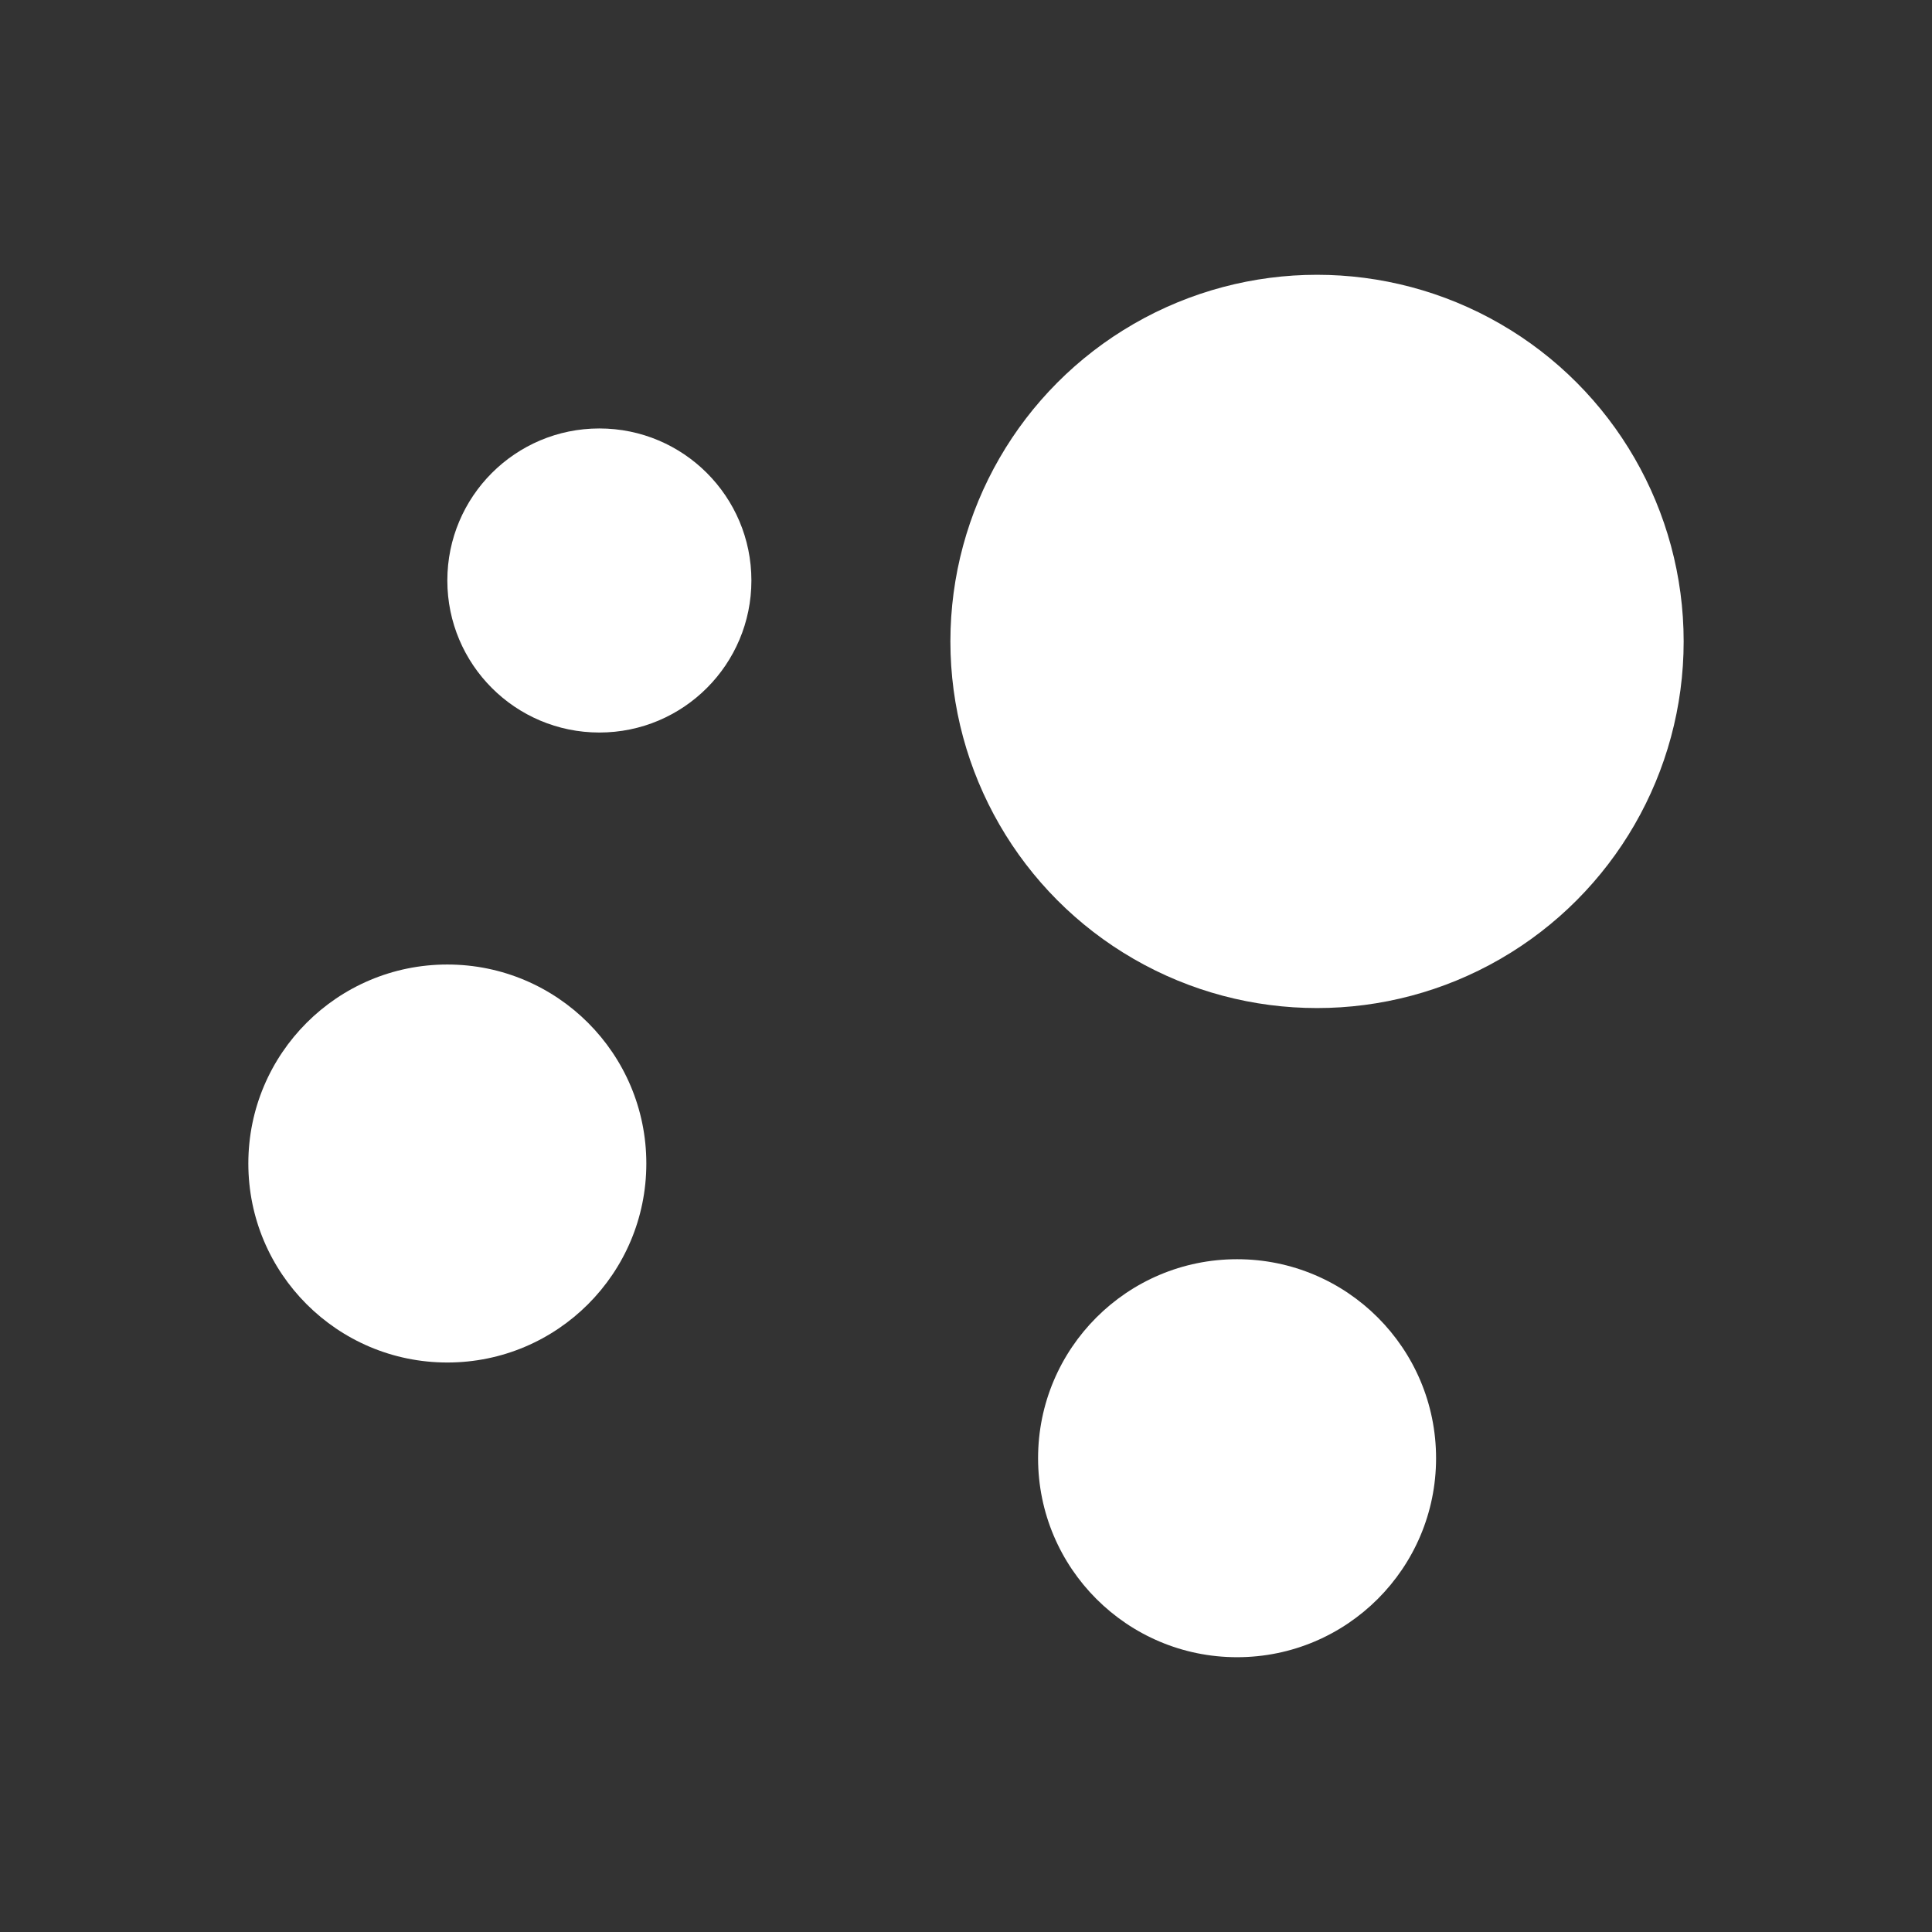
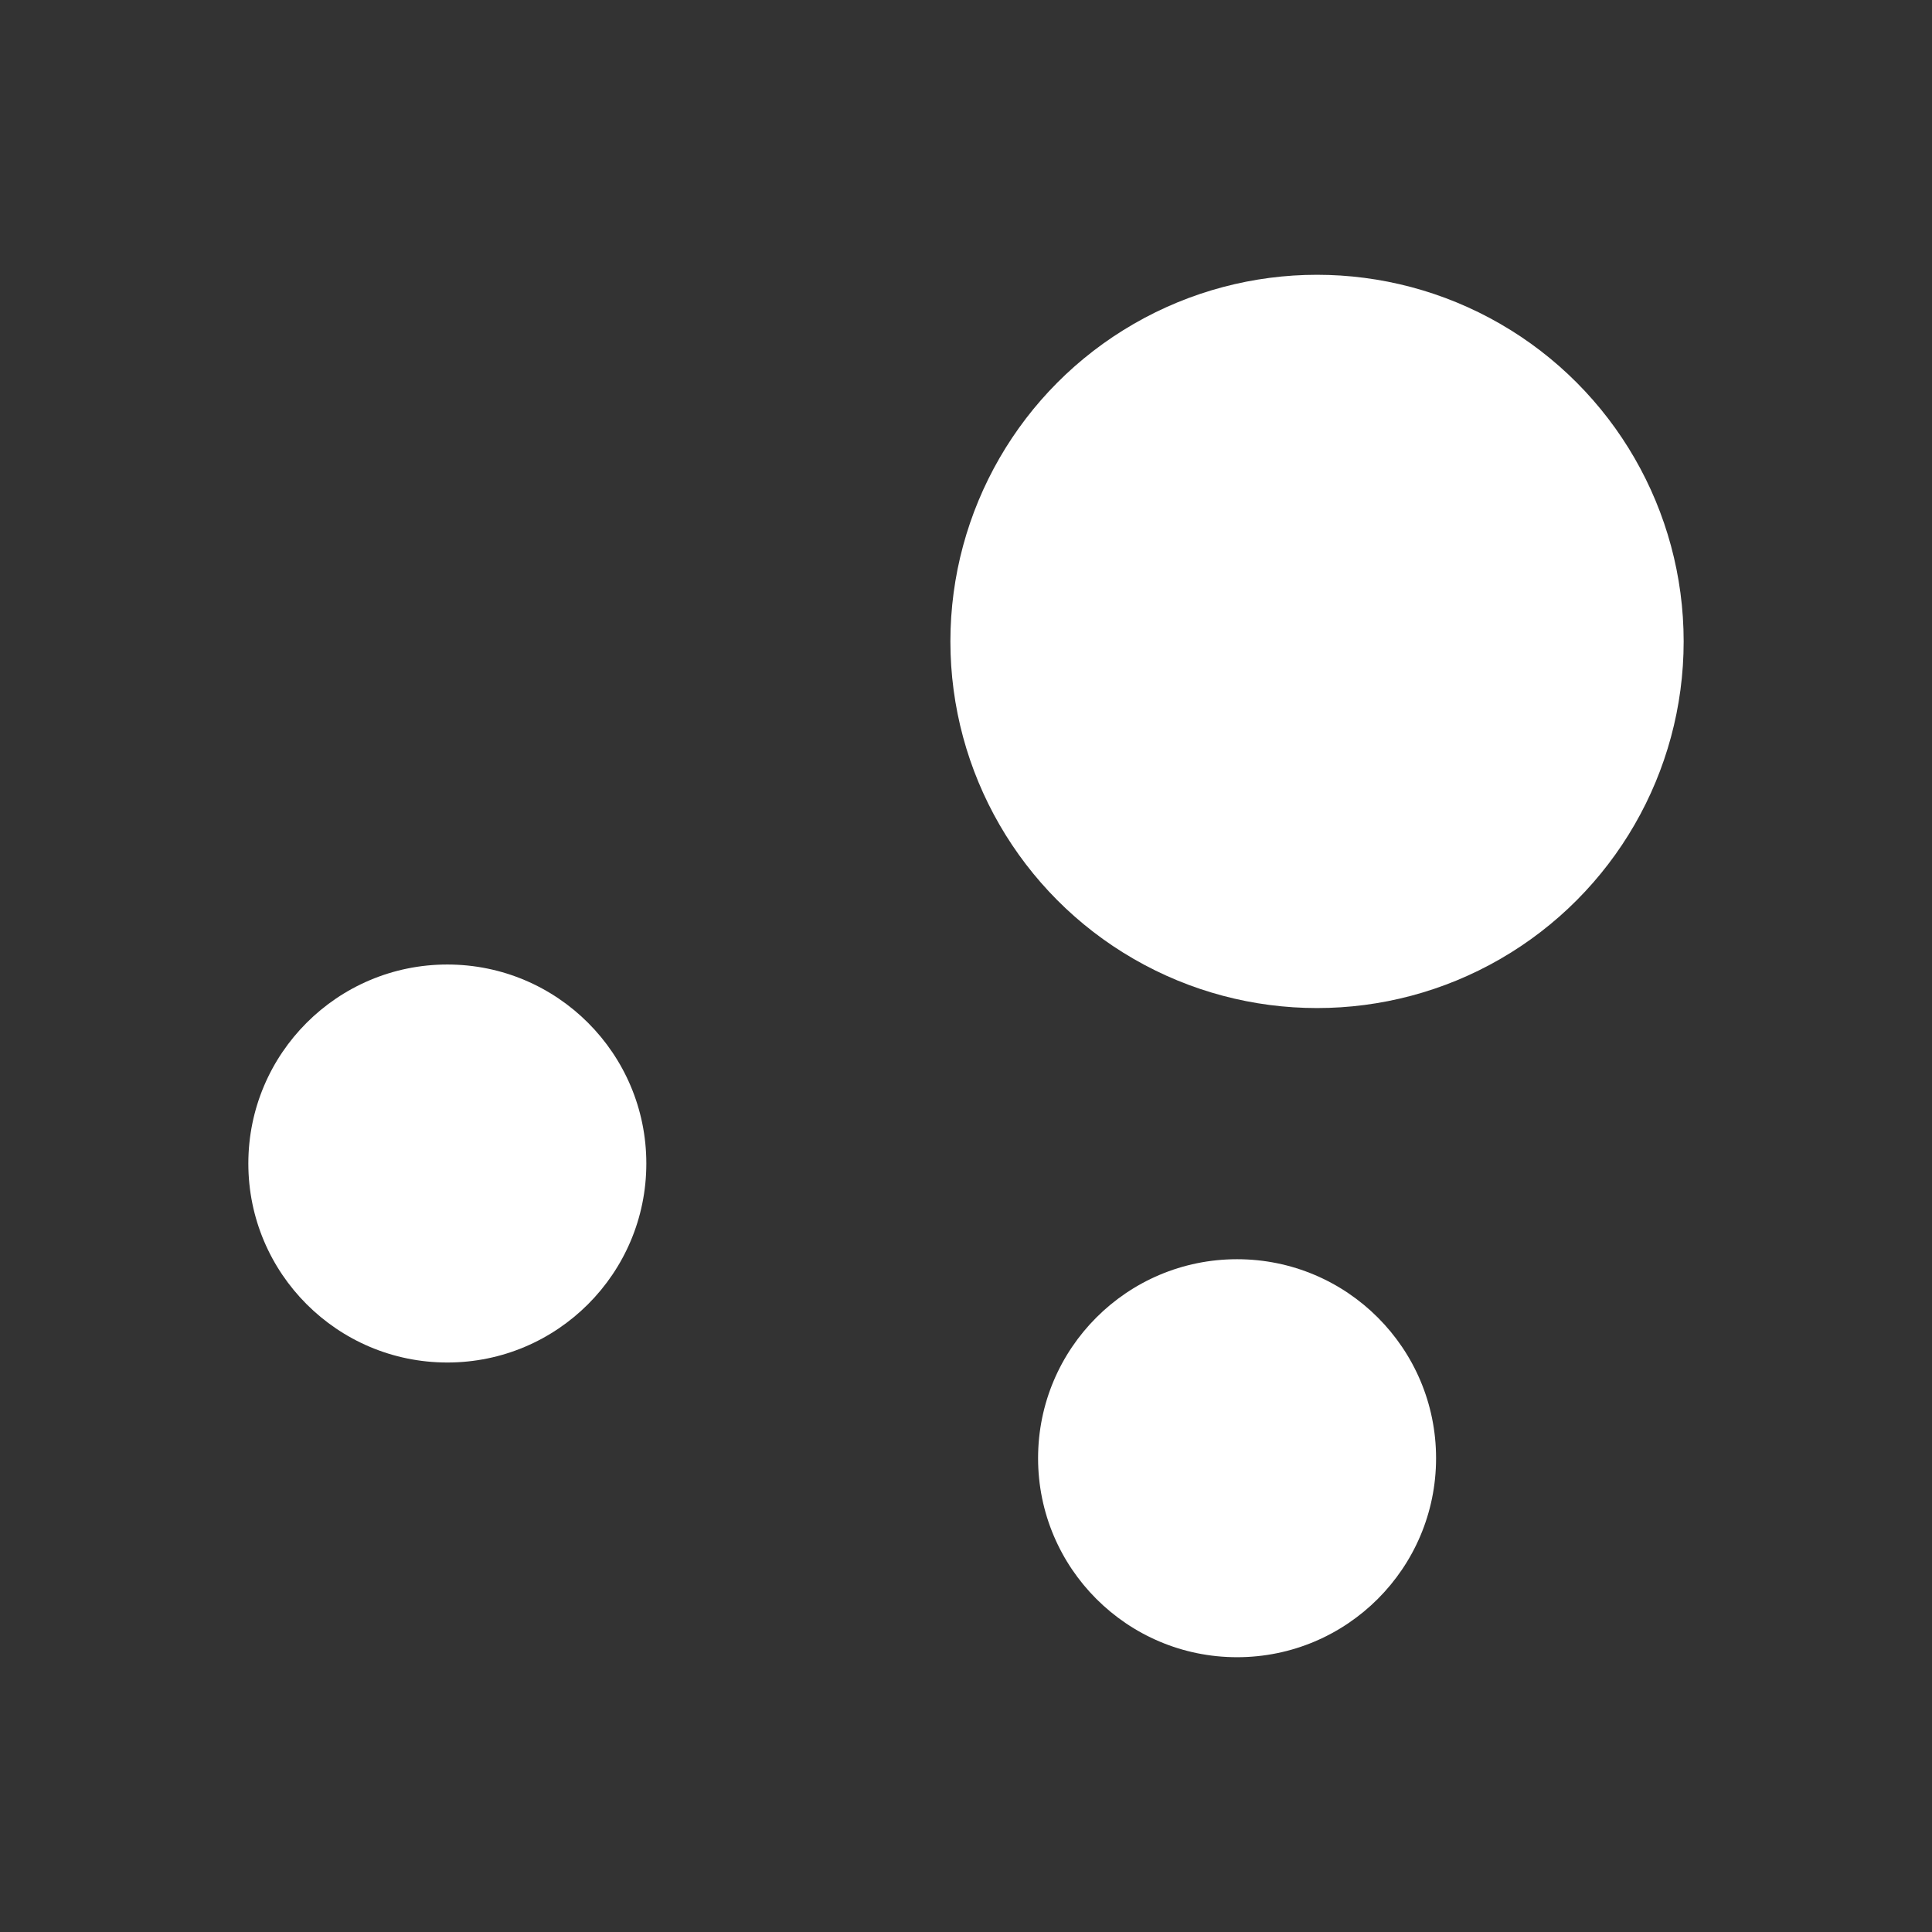
<svg xmlns="http://www.w3.org/2000/svg" id="Layer_1" version="1.1" viewBox="0 0 130 130">
  <rect x="0" y="0" width="130" height="130" fill="#333333" stroke="none" />
  <defs>
    <style> .st0 { fill: #fff; } </style>
  </defs>
-   <circle class="st0" cx="40.33" cy="39.06" r="10.23" />
  <circle class="st0" cx="83.24" cy="98.12" r="13.39" />
  <circle class="st0" cx="30.1" cy="78.29" r="13.39" />
  <circle class="st0" cx="88.62" cy="43.16" r="24.67" />
</svg>